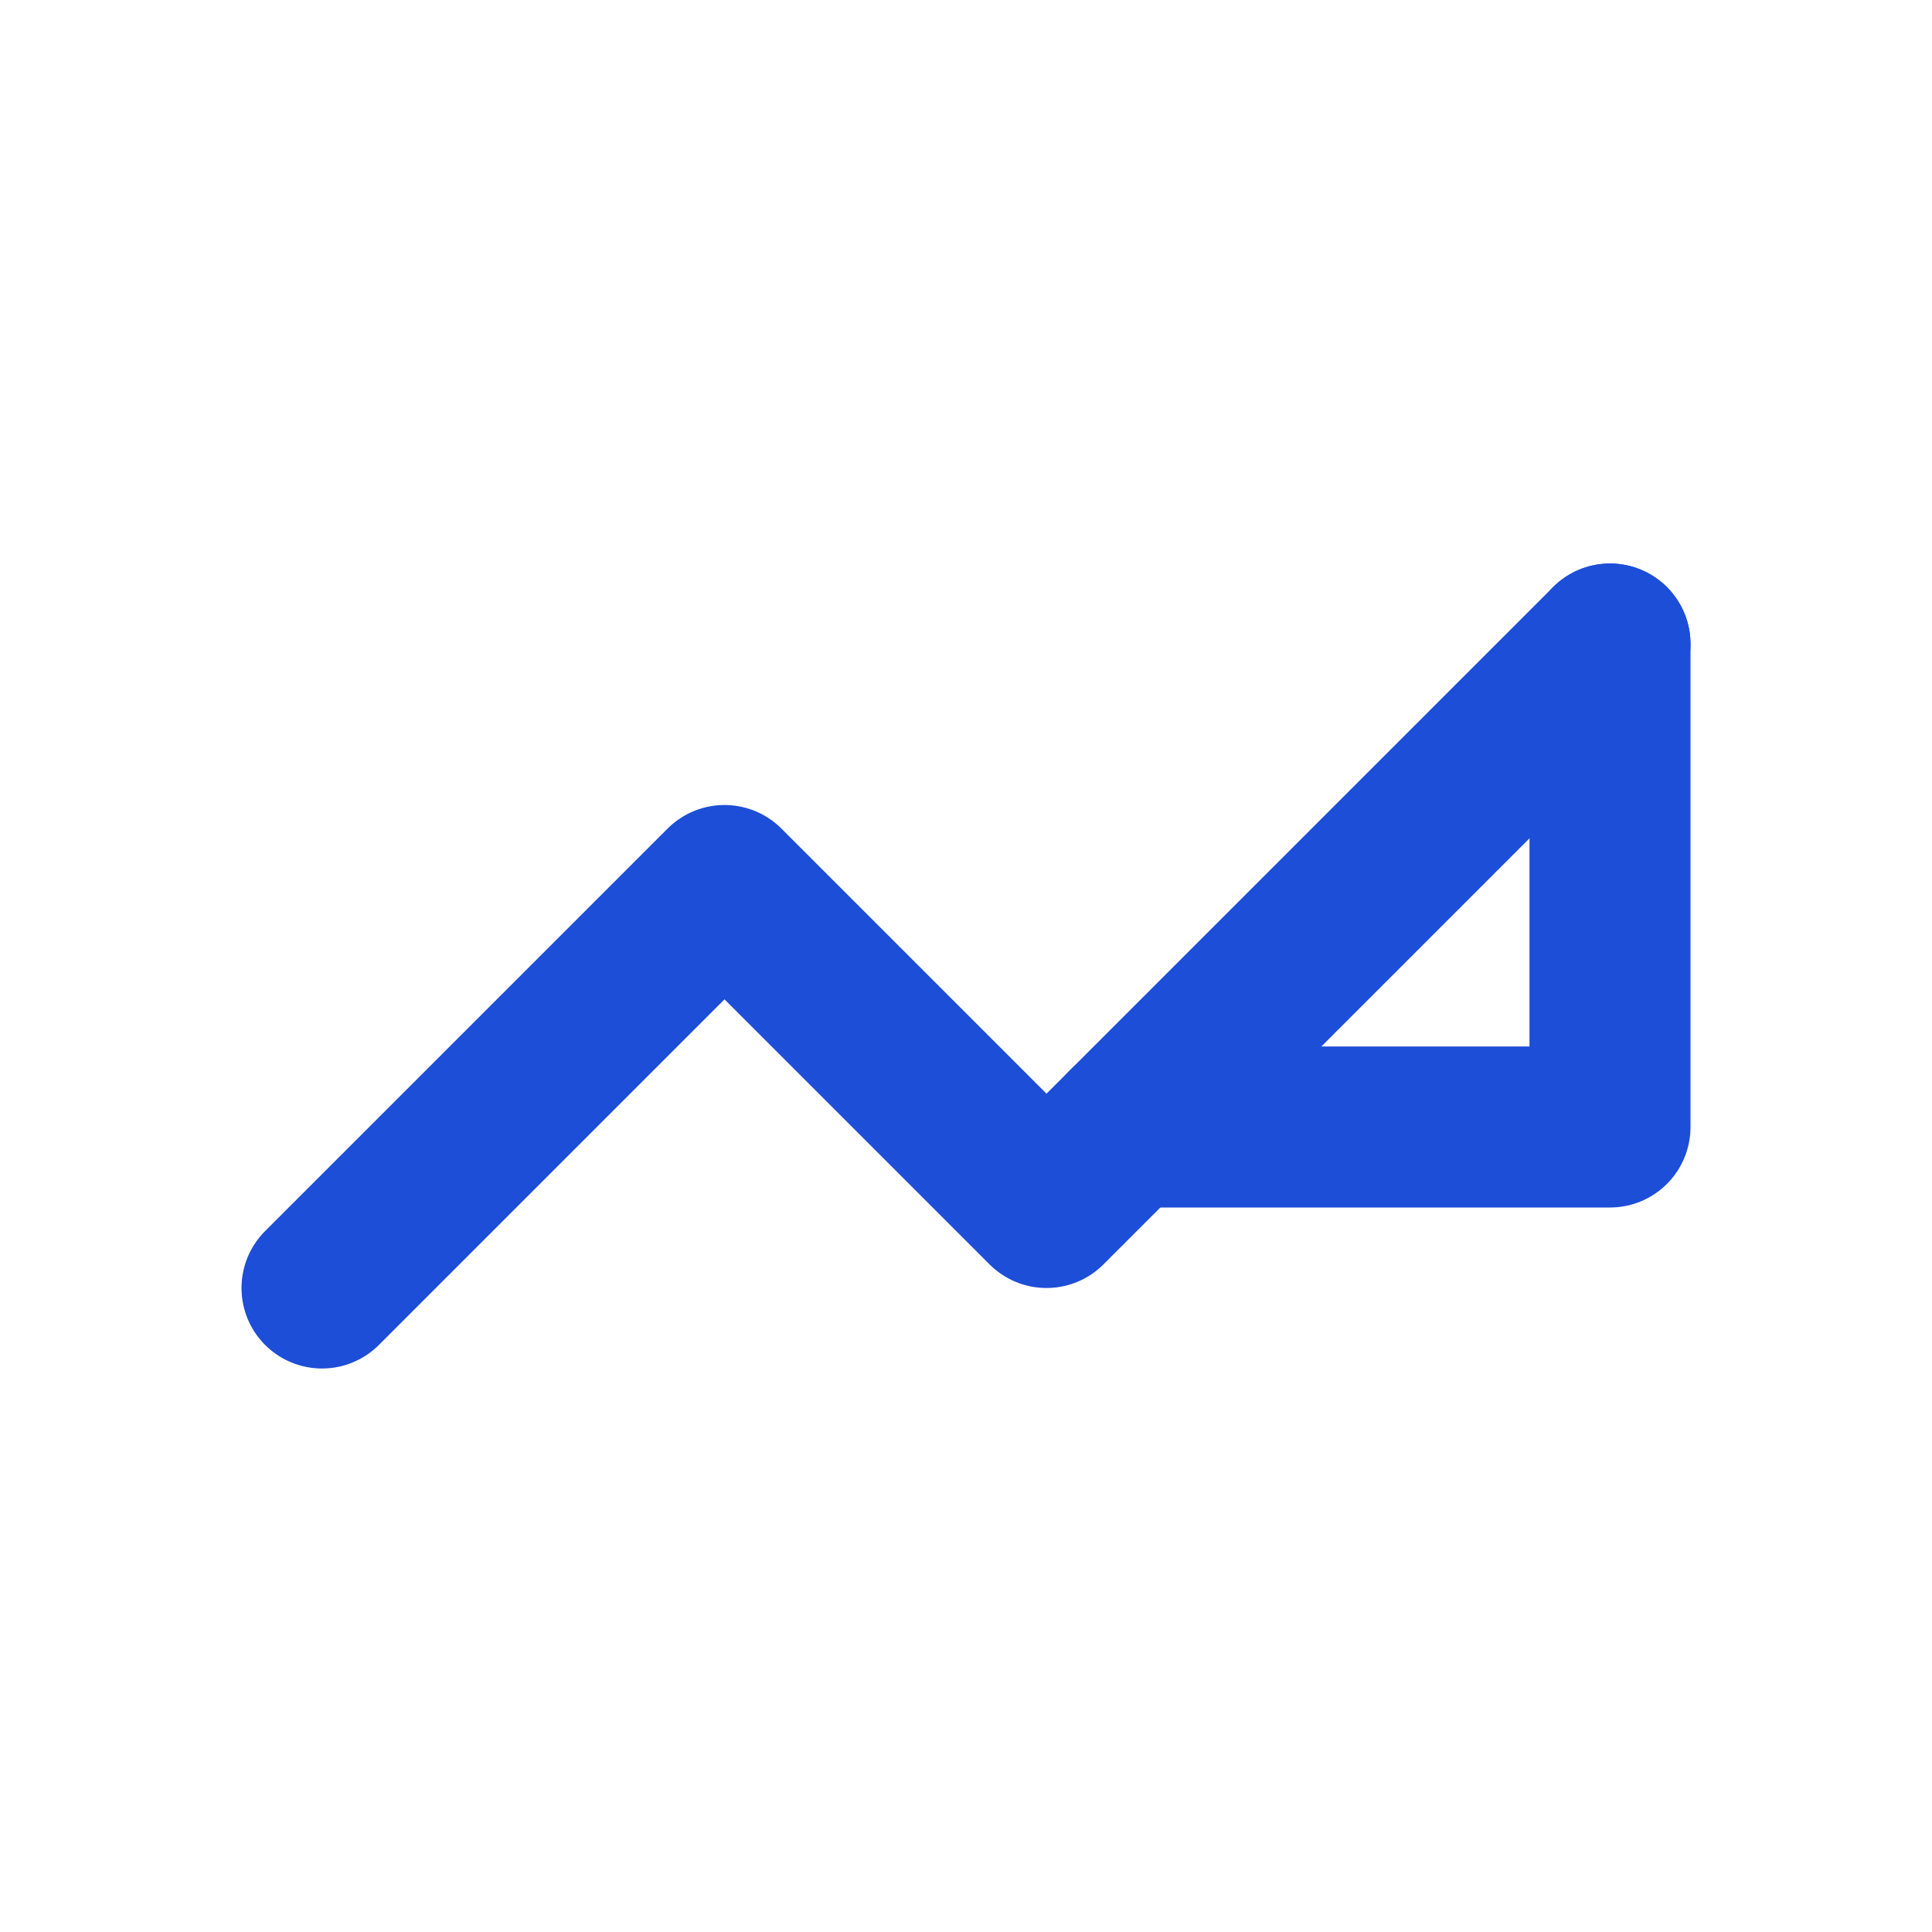
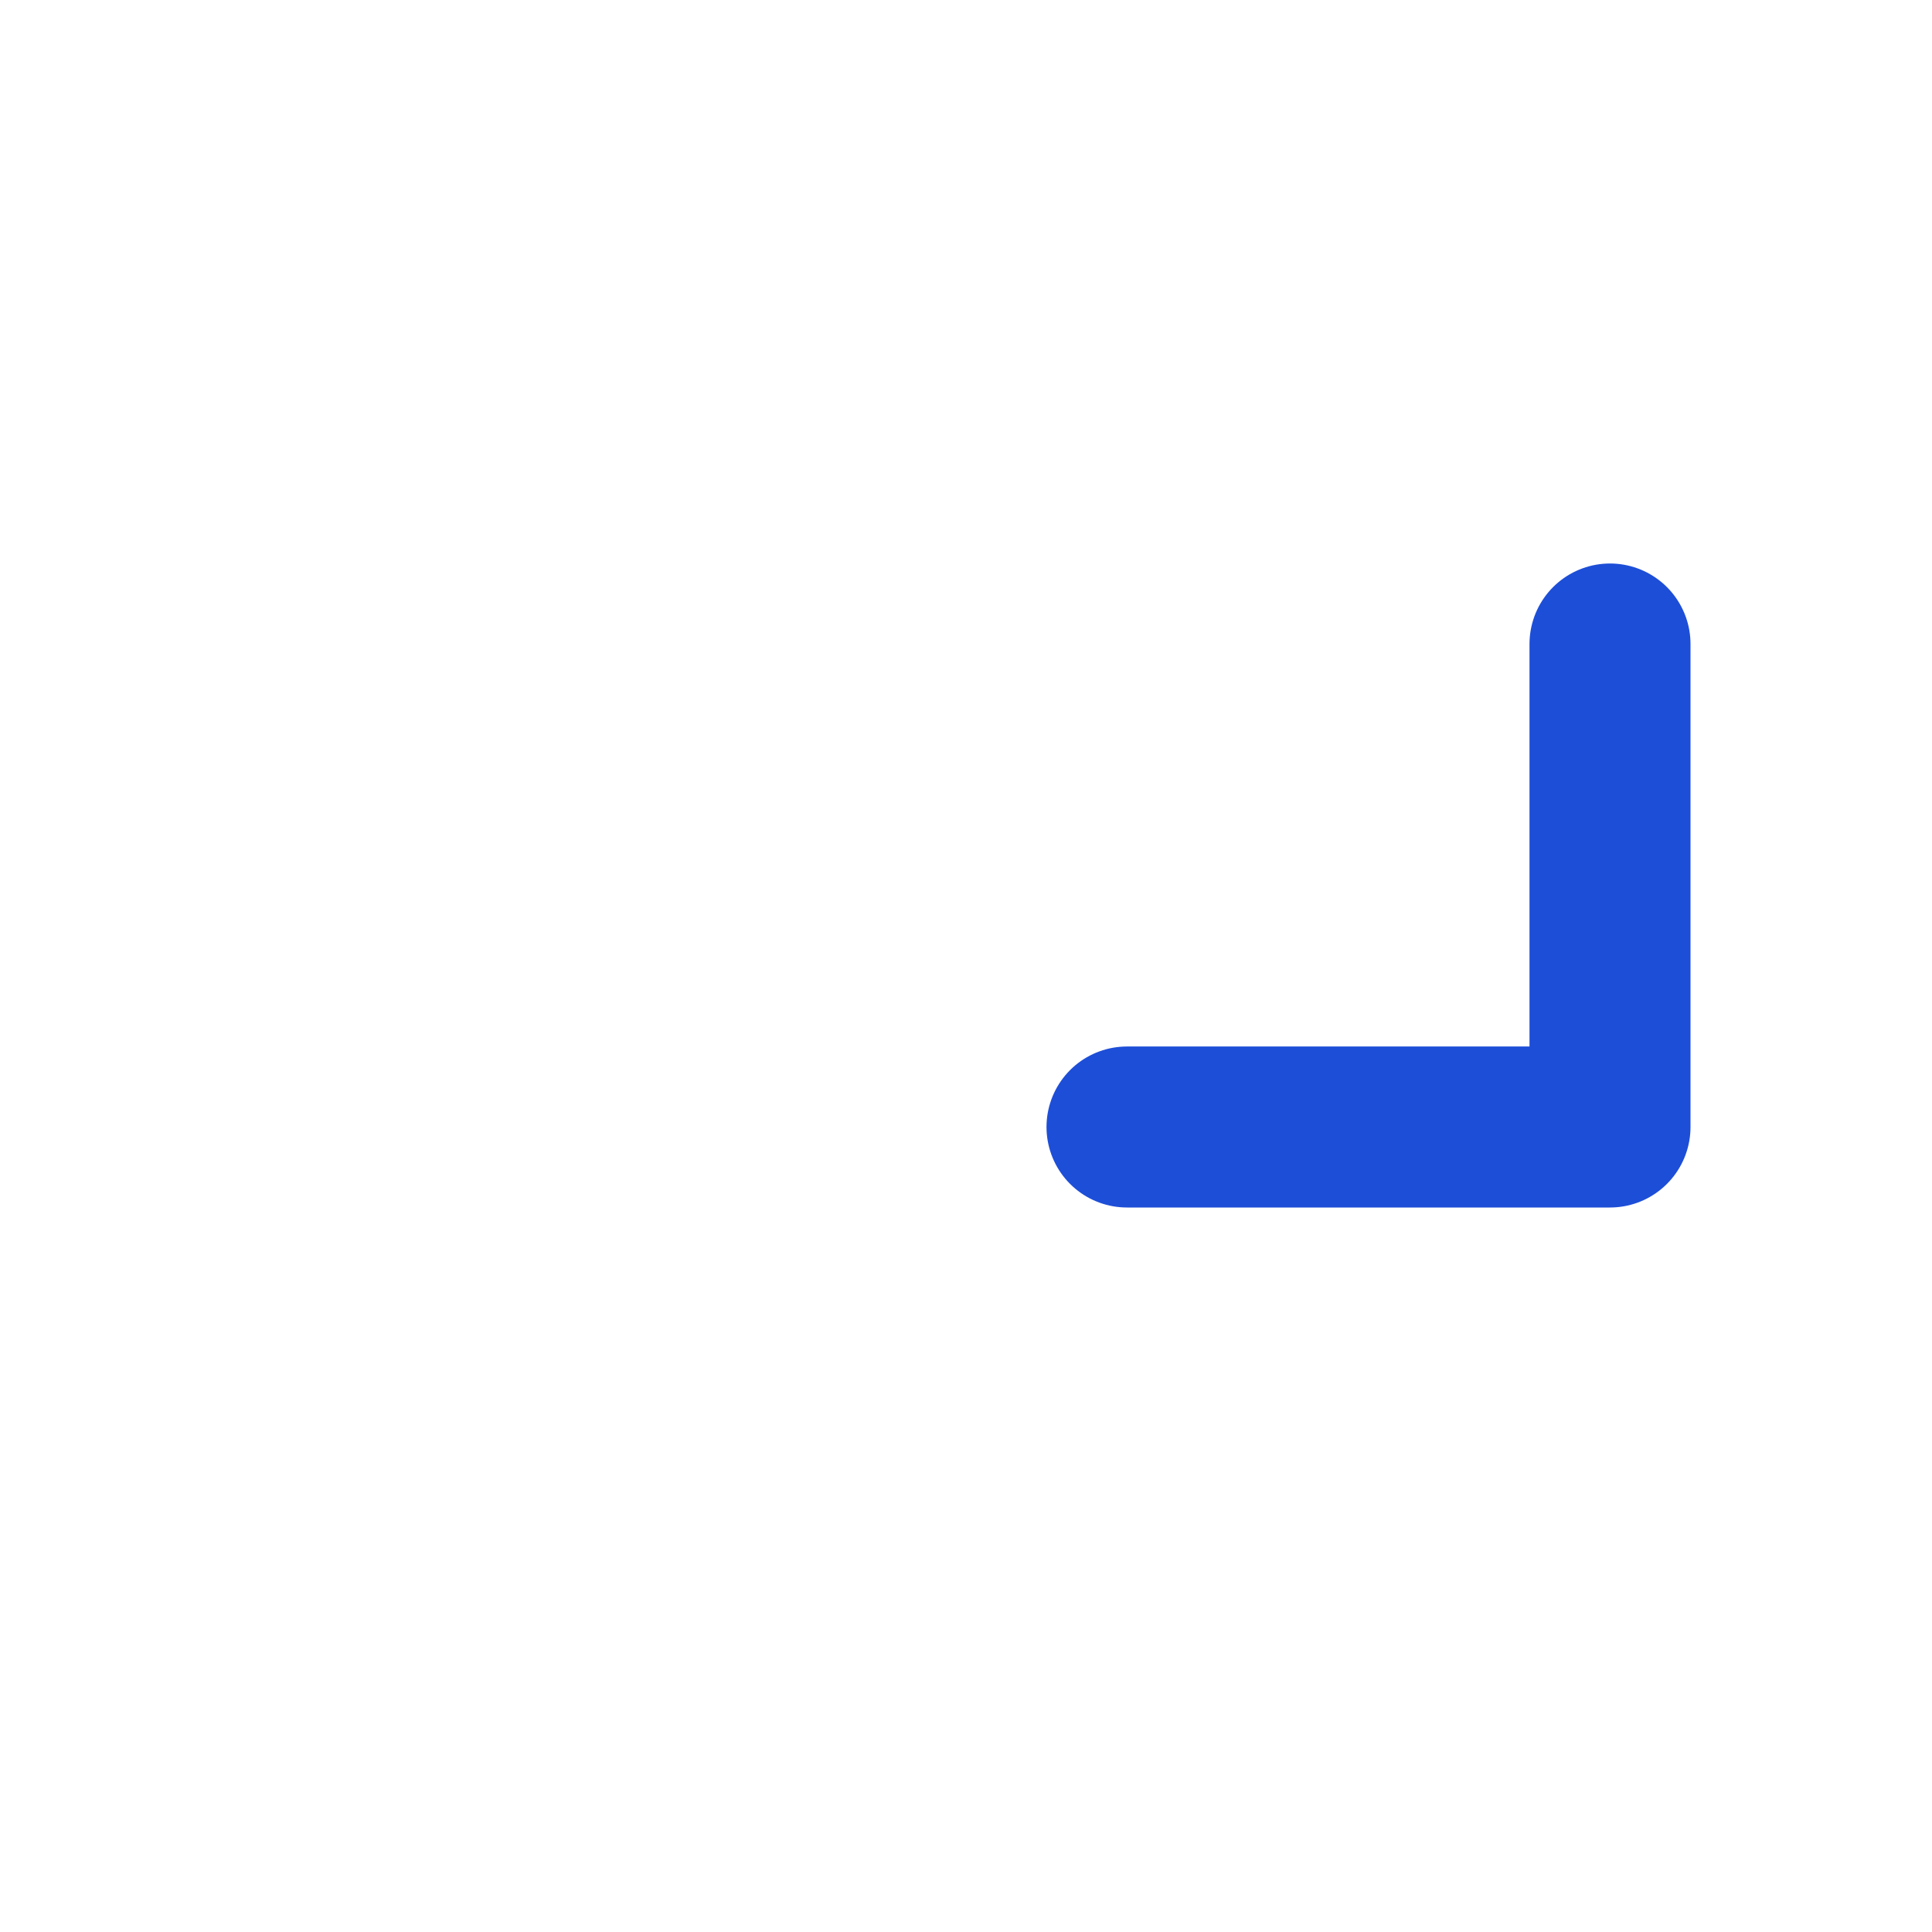
<svg xmlns="http://www.w3.org/2000/svg" width="22" height="22" viewBox="0 0 24 24" fill="none">
-   <path d="M4 16l5-5 4 4 7-7" stroke="#1d4ed8" stroke-width="2" stroke-linecap="round" stroke-linejoin="round" />
  <path d="M20 8v6h-6" stroke="#1d4ed8" stroke-width="2" stroke-linecap="round" stroke-linejoin="round" />
</svg>